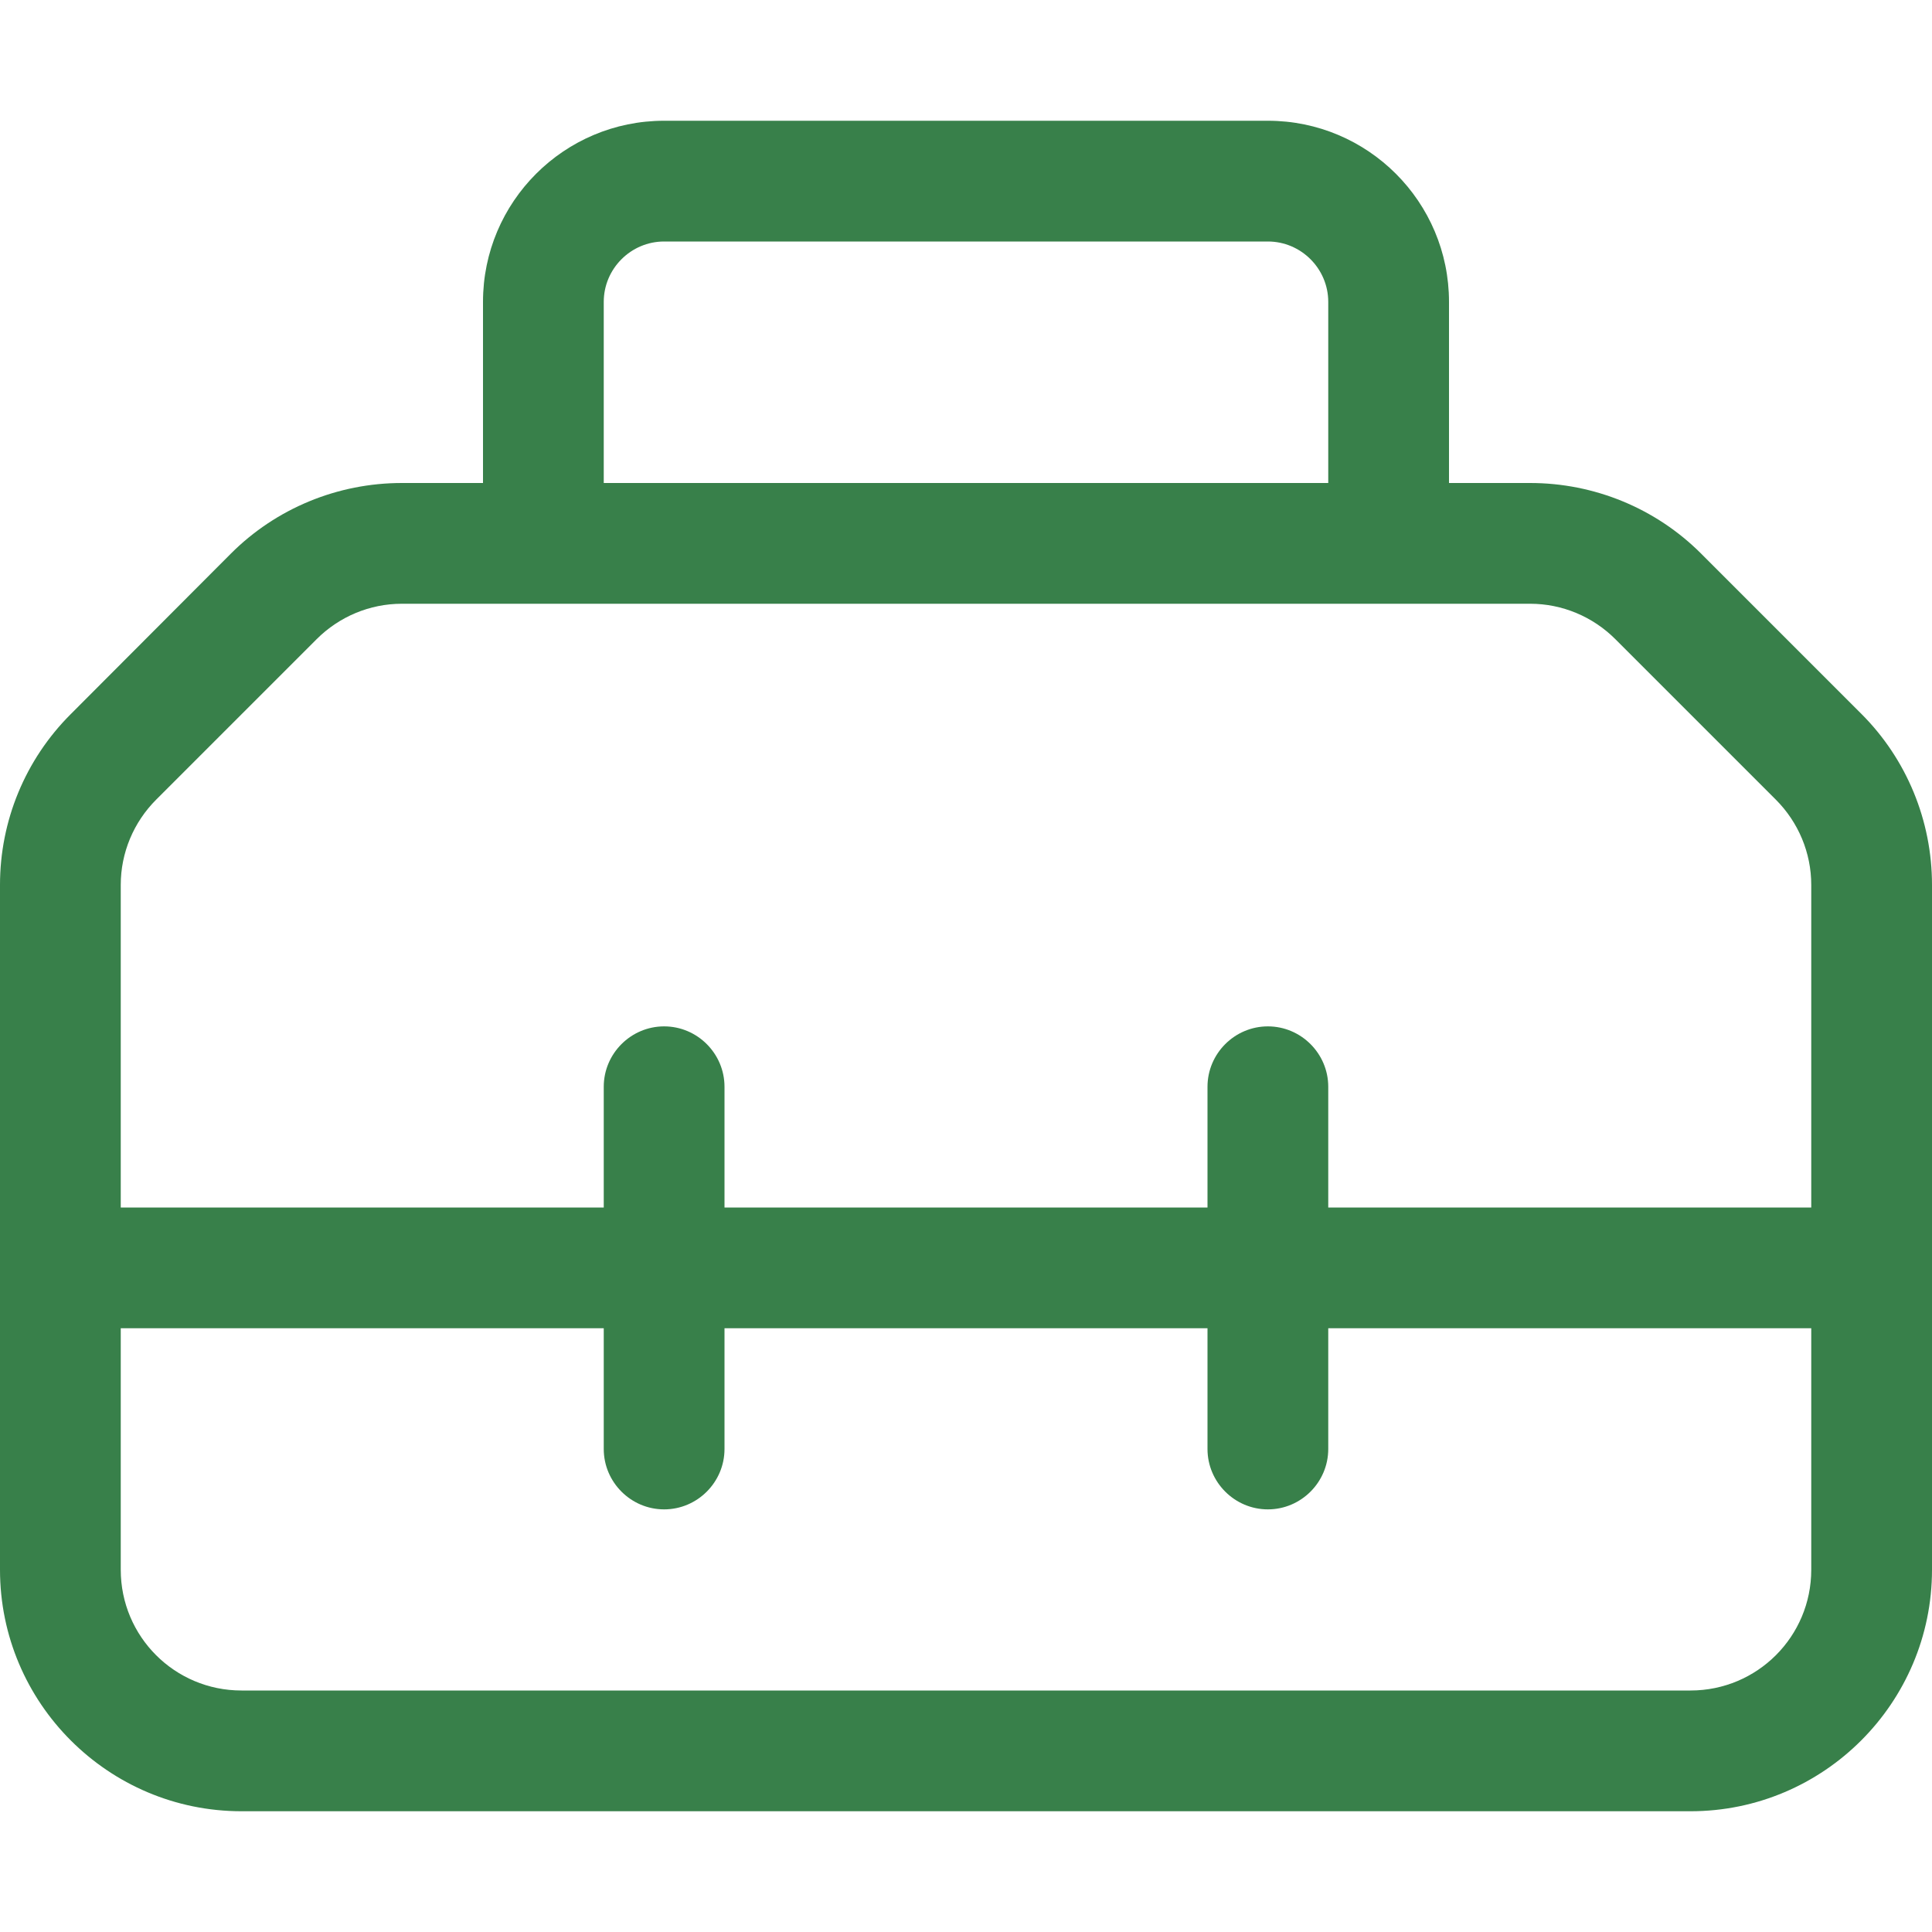
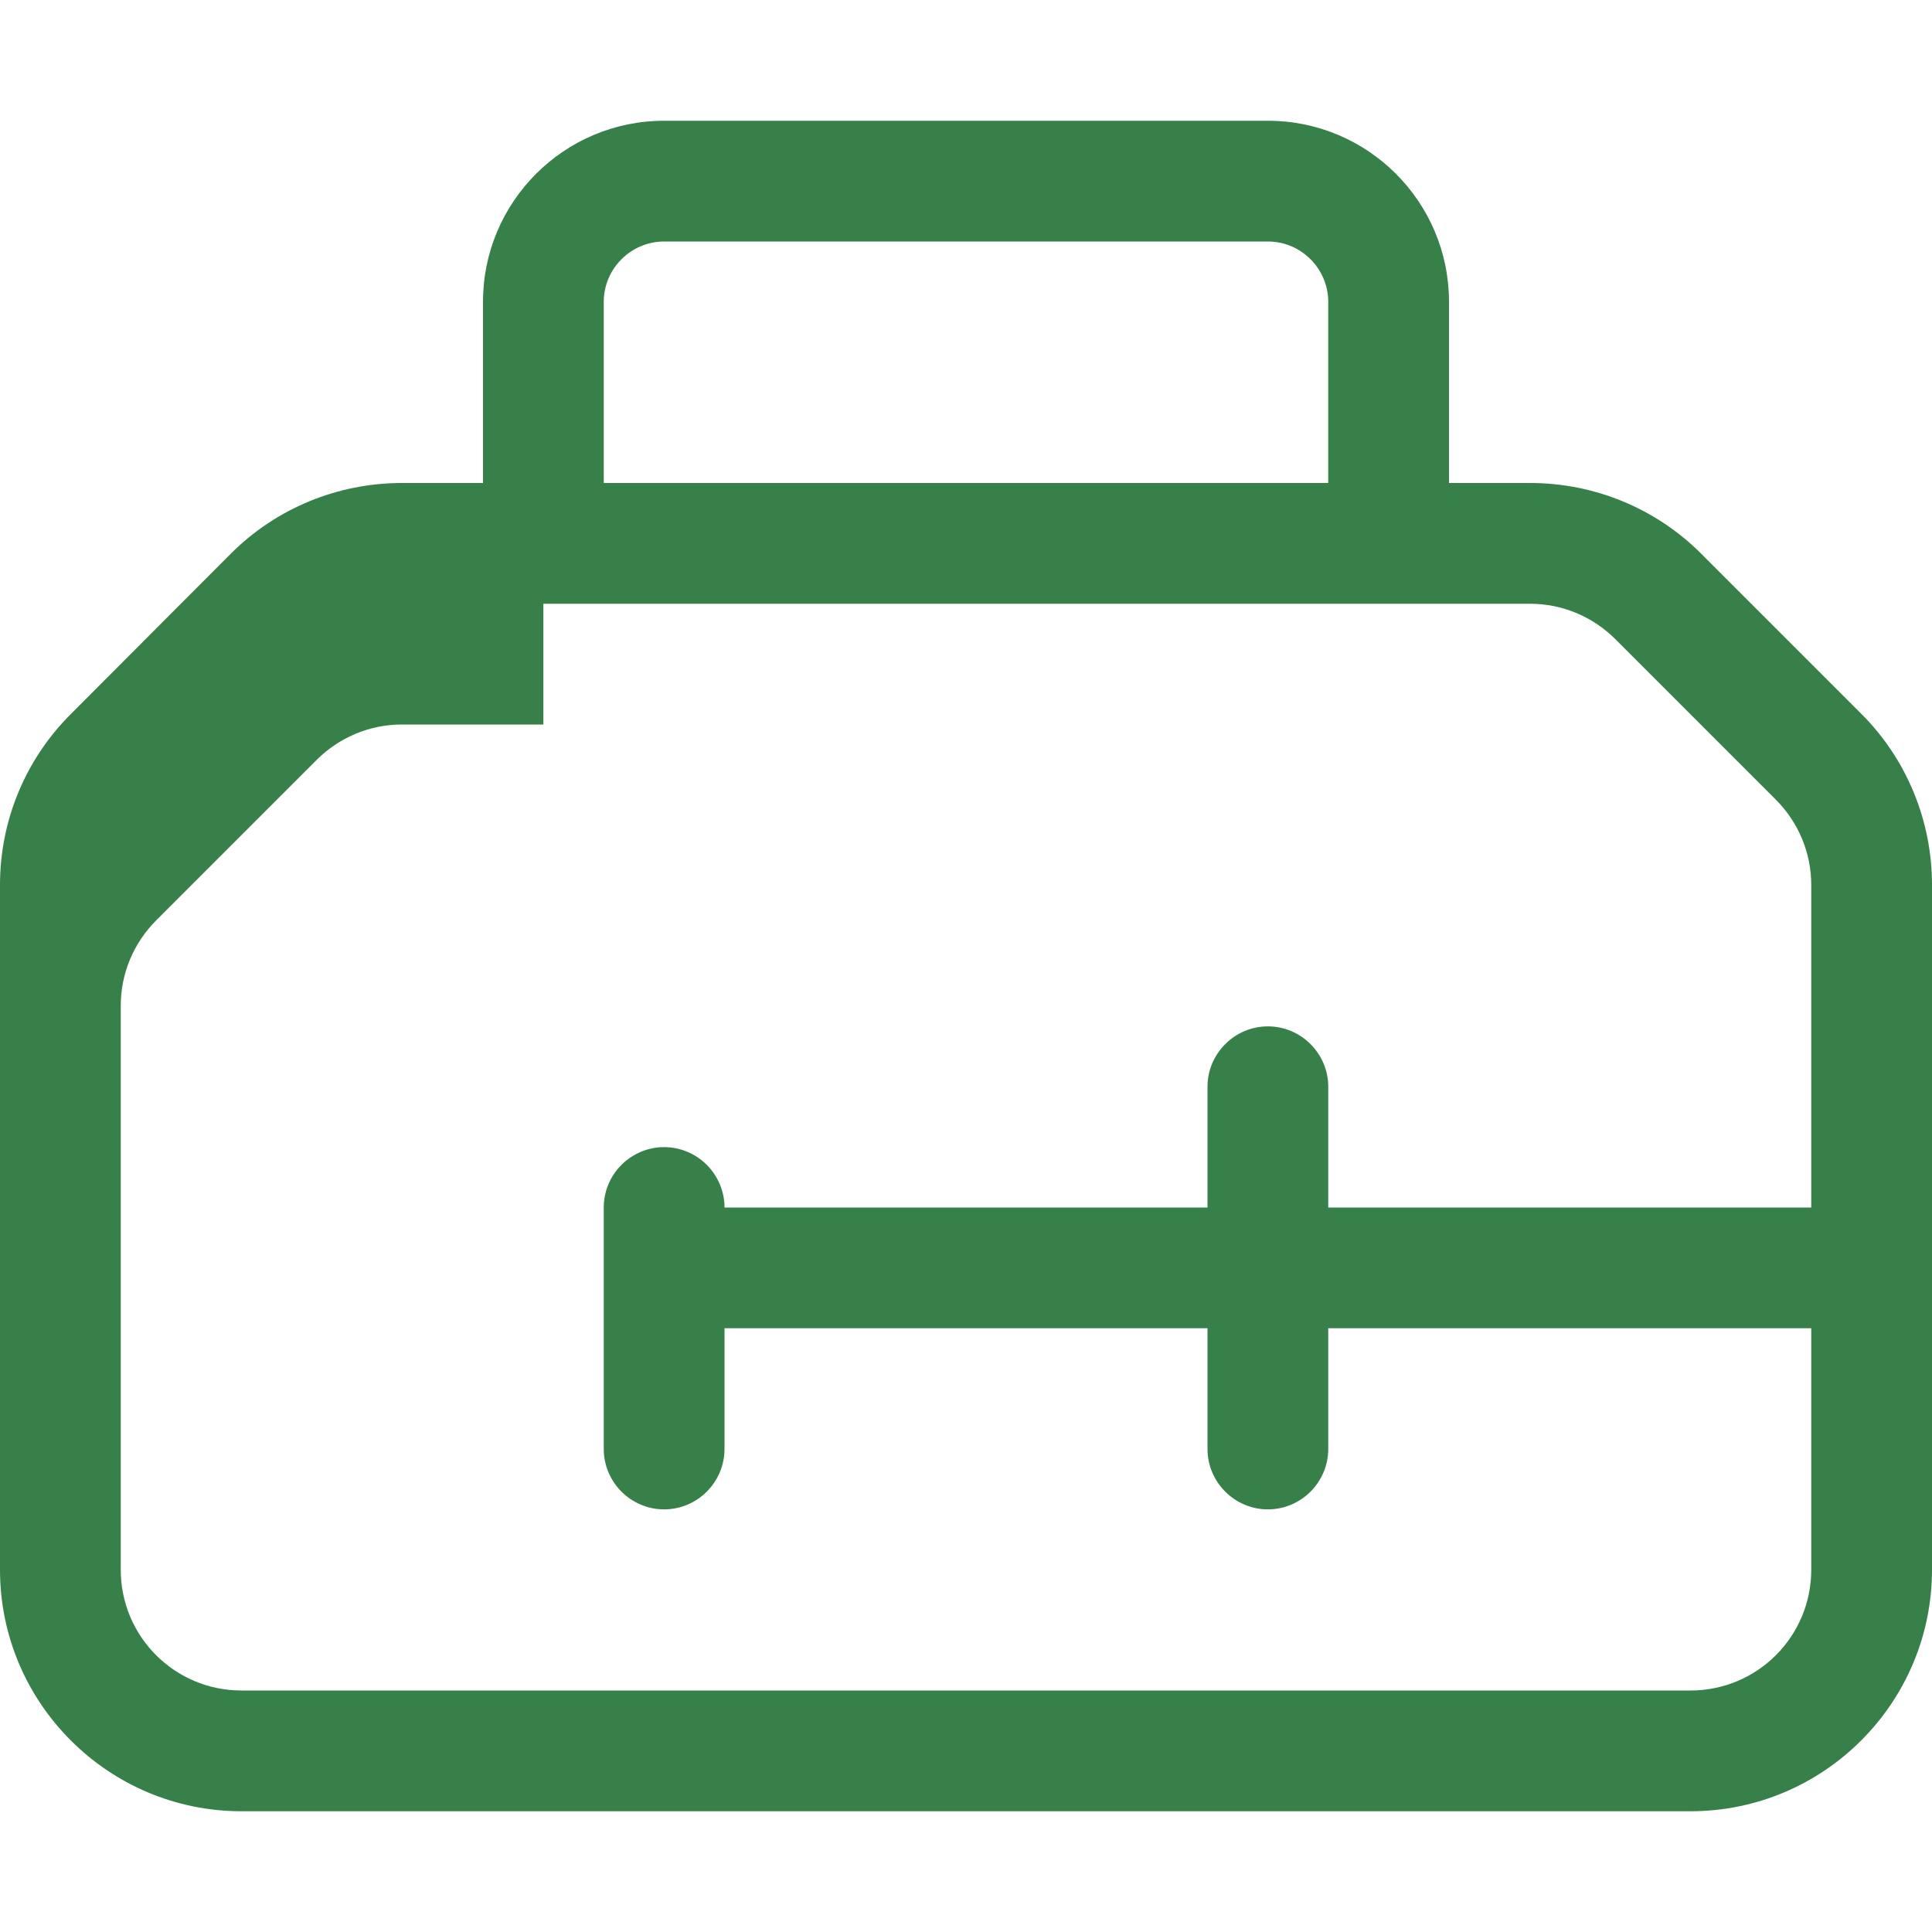
<svg xmlns="http://www.w3.org/2000/svg" id="Ebene_1" version="1.1" viewBox="0 0 512 512">
  <defs>
    <style>
      .st0 {
        fill: #38804a;
      }
    </style>
  </defs>
-   <path class="st0" d="M176,64h160c8.8,0,16,7.2,16,16v48h-192v-48c0-8.8,7.2-16,16-16ZM128,80v48h-21.5c-17,0-33.3,6.7-45.3,18.7l-42.5,42.6C6.7,201.3,0,217.5,0,234.5v181.5c0,35.3,28.7,64,64,64h384c35.3,0,64-28.7,64-64v-181.5c0-17-6.7-33.3-18.7-45.3l-42.5-42.5c-12-12-28.3-18.7-45.3-18.7h-21.5v-48c0-26.5-21.5-48-48-48h-160c-26.5,0-48,21.5-48,48ZM144,160h261.5c8.5,0,16.6,3.4,22.6,9.4l42.5,42.5c6,6,9.4,14.1,9.4,22.6v85.5h-128v-32c0-8.8-7.2-16-16-16s-16,7.2-16,16v32h-128v-32c0-8.8-7.2-16-16-16s-16,7.2-16,16v32H32v-85.5c0-8.5,3.4-16.6,9.4-22.6l42.5-42.5c6-6,14.1-9.4,22.6-9.4h37.5ZM32,352h128v32c0,8.8,7.2,16,16,16s16-7.2,16-16v-32h128v32c0,8.8,7.2,16,16,16s16-7.2,16-16v-32h128v64c0,17.7-14.3,32-32,32H64c-17.7,0-32-14.3-32-32v-64Z" />
+   <path class="st0" d="M176,64h160c8.8,0,16,7.2,16,16v48h-192v-48c0-8.8,7.2-16,16-16ZM128,80v48h-21.5c-17,0-33.3,6.7-45.3,18.7l-42.5,42.6C6.7,201.3,0,217.5,0,234.5v181.5c0,35.3,28.7,64,64,64h384c35.3,0,64-28.7,64-64v-181.5c0-17-6.7-33.3-18.7-45.3l-42.5-42.5c-12-12-28.3-18.7-45.3-18.7h-21.5v-48c0-26.5-21.5-48-48-48h-160c-26.5,0-48,21.5-48,48ZM144,160h261.5c8.5,0,16.6,3.4,22.6,9.4l42.5,42.5c6,6,9.4,14.1,9.4,22.6v85.5h-128v-32c0-8.8-7.2-16-16-16s-16,7.2-16,16v32h-128c0-8.8-7.2-16-16-16s-16,7.2-16,16v32H32v-85.5c0-8.5,3.4-16.6,9.4-22.6l42.5-42.5c6-6,14.1-9.4,22.6-9.4h37.5ZM32,352h128v32c0,8.8,7.2,16,16,16s16-7.2,16-16v-32h128v32c0,8.8,7.2,16,16,16s16-7.2,16-16v-32h128v64c0,17.7-14.3,32-32,32H64c-17.7,0-32-14.3-32-32v-64Z" />
</svg>